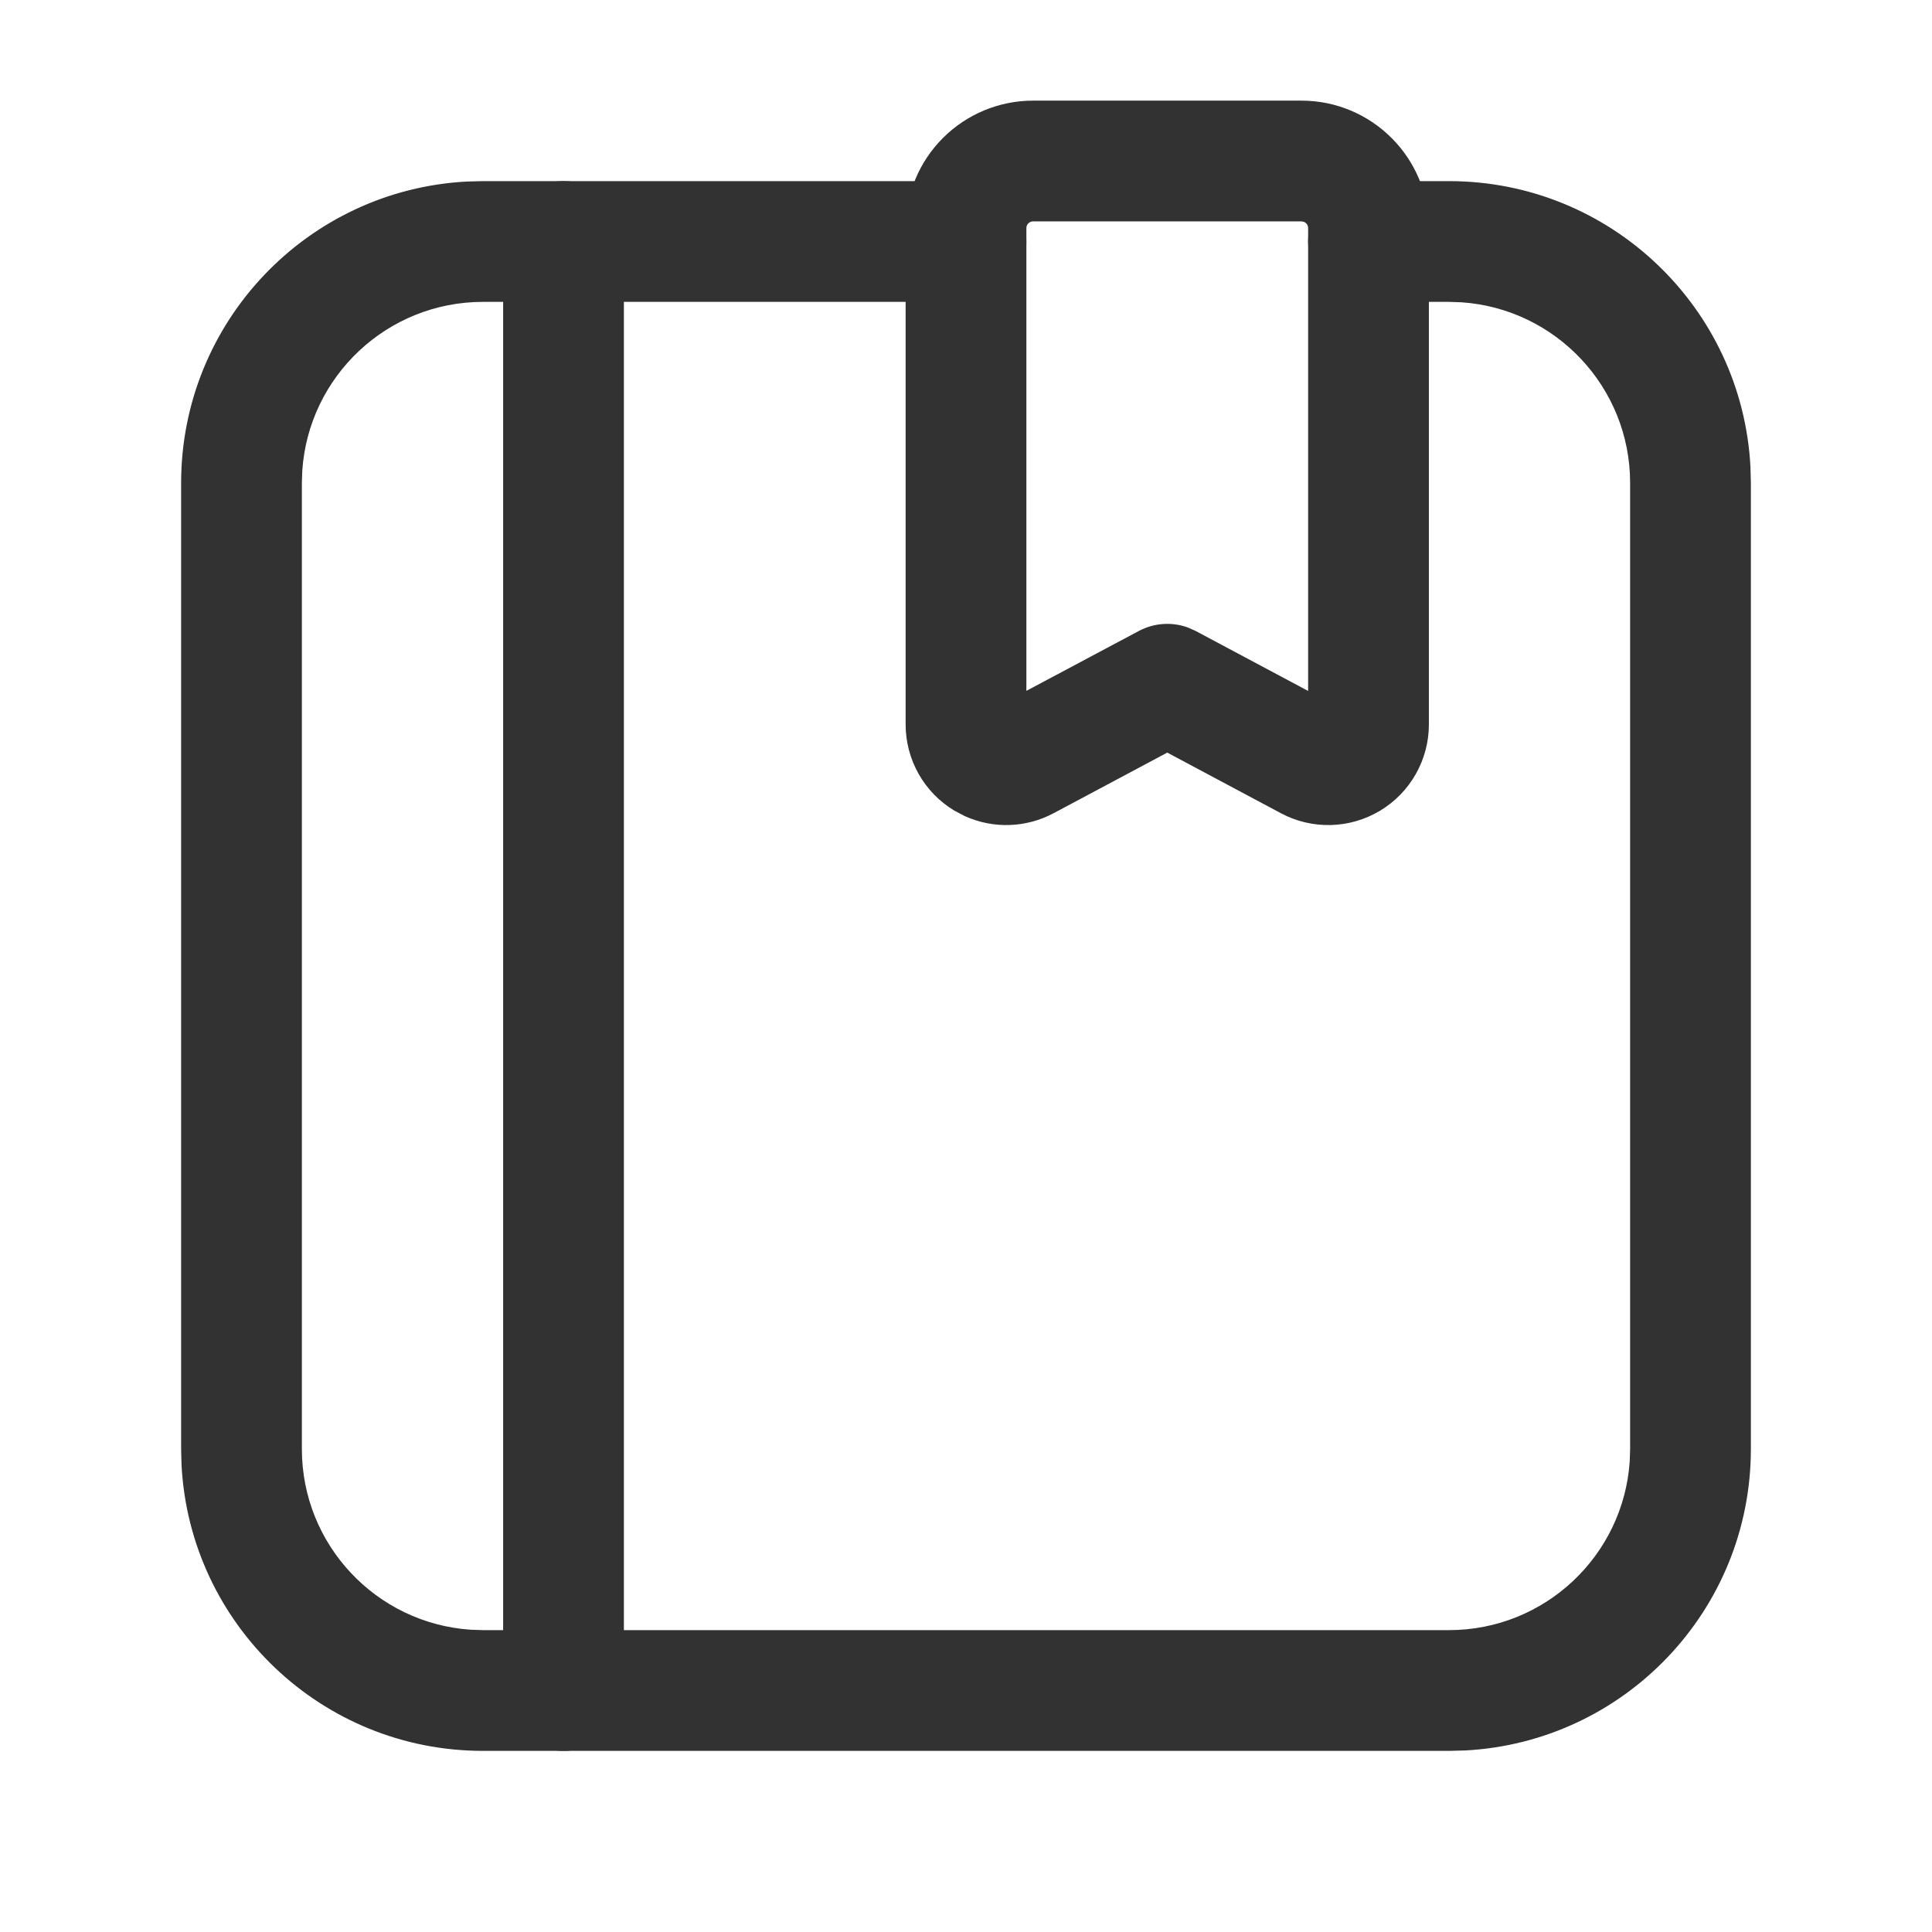
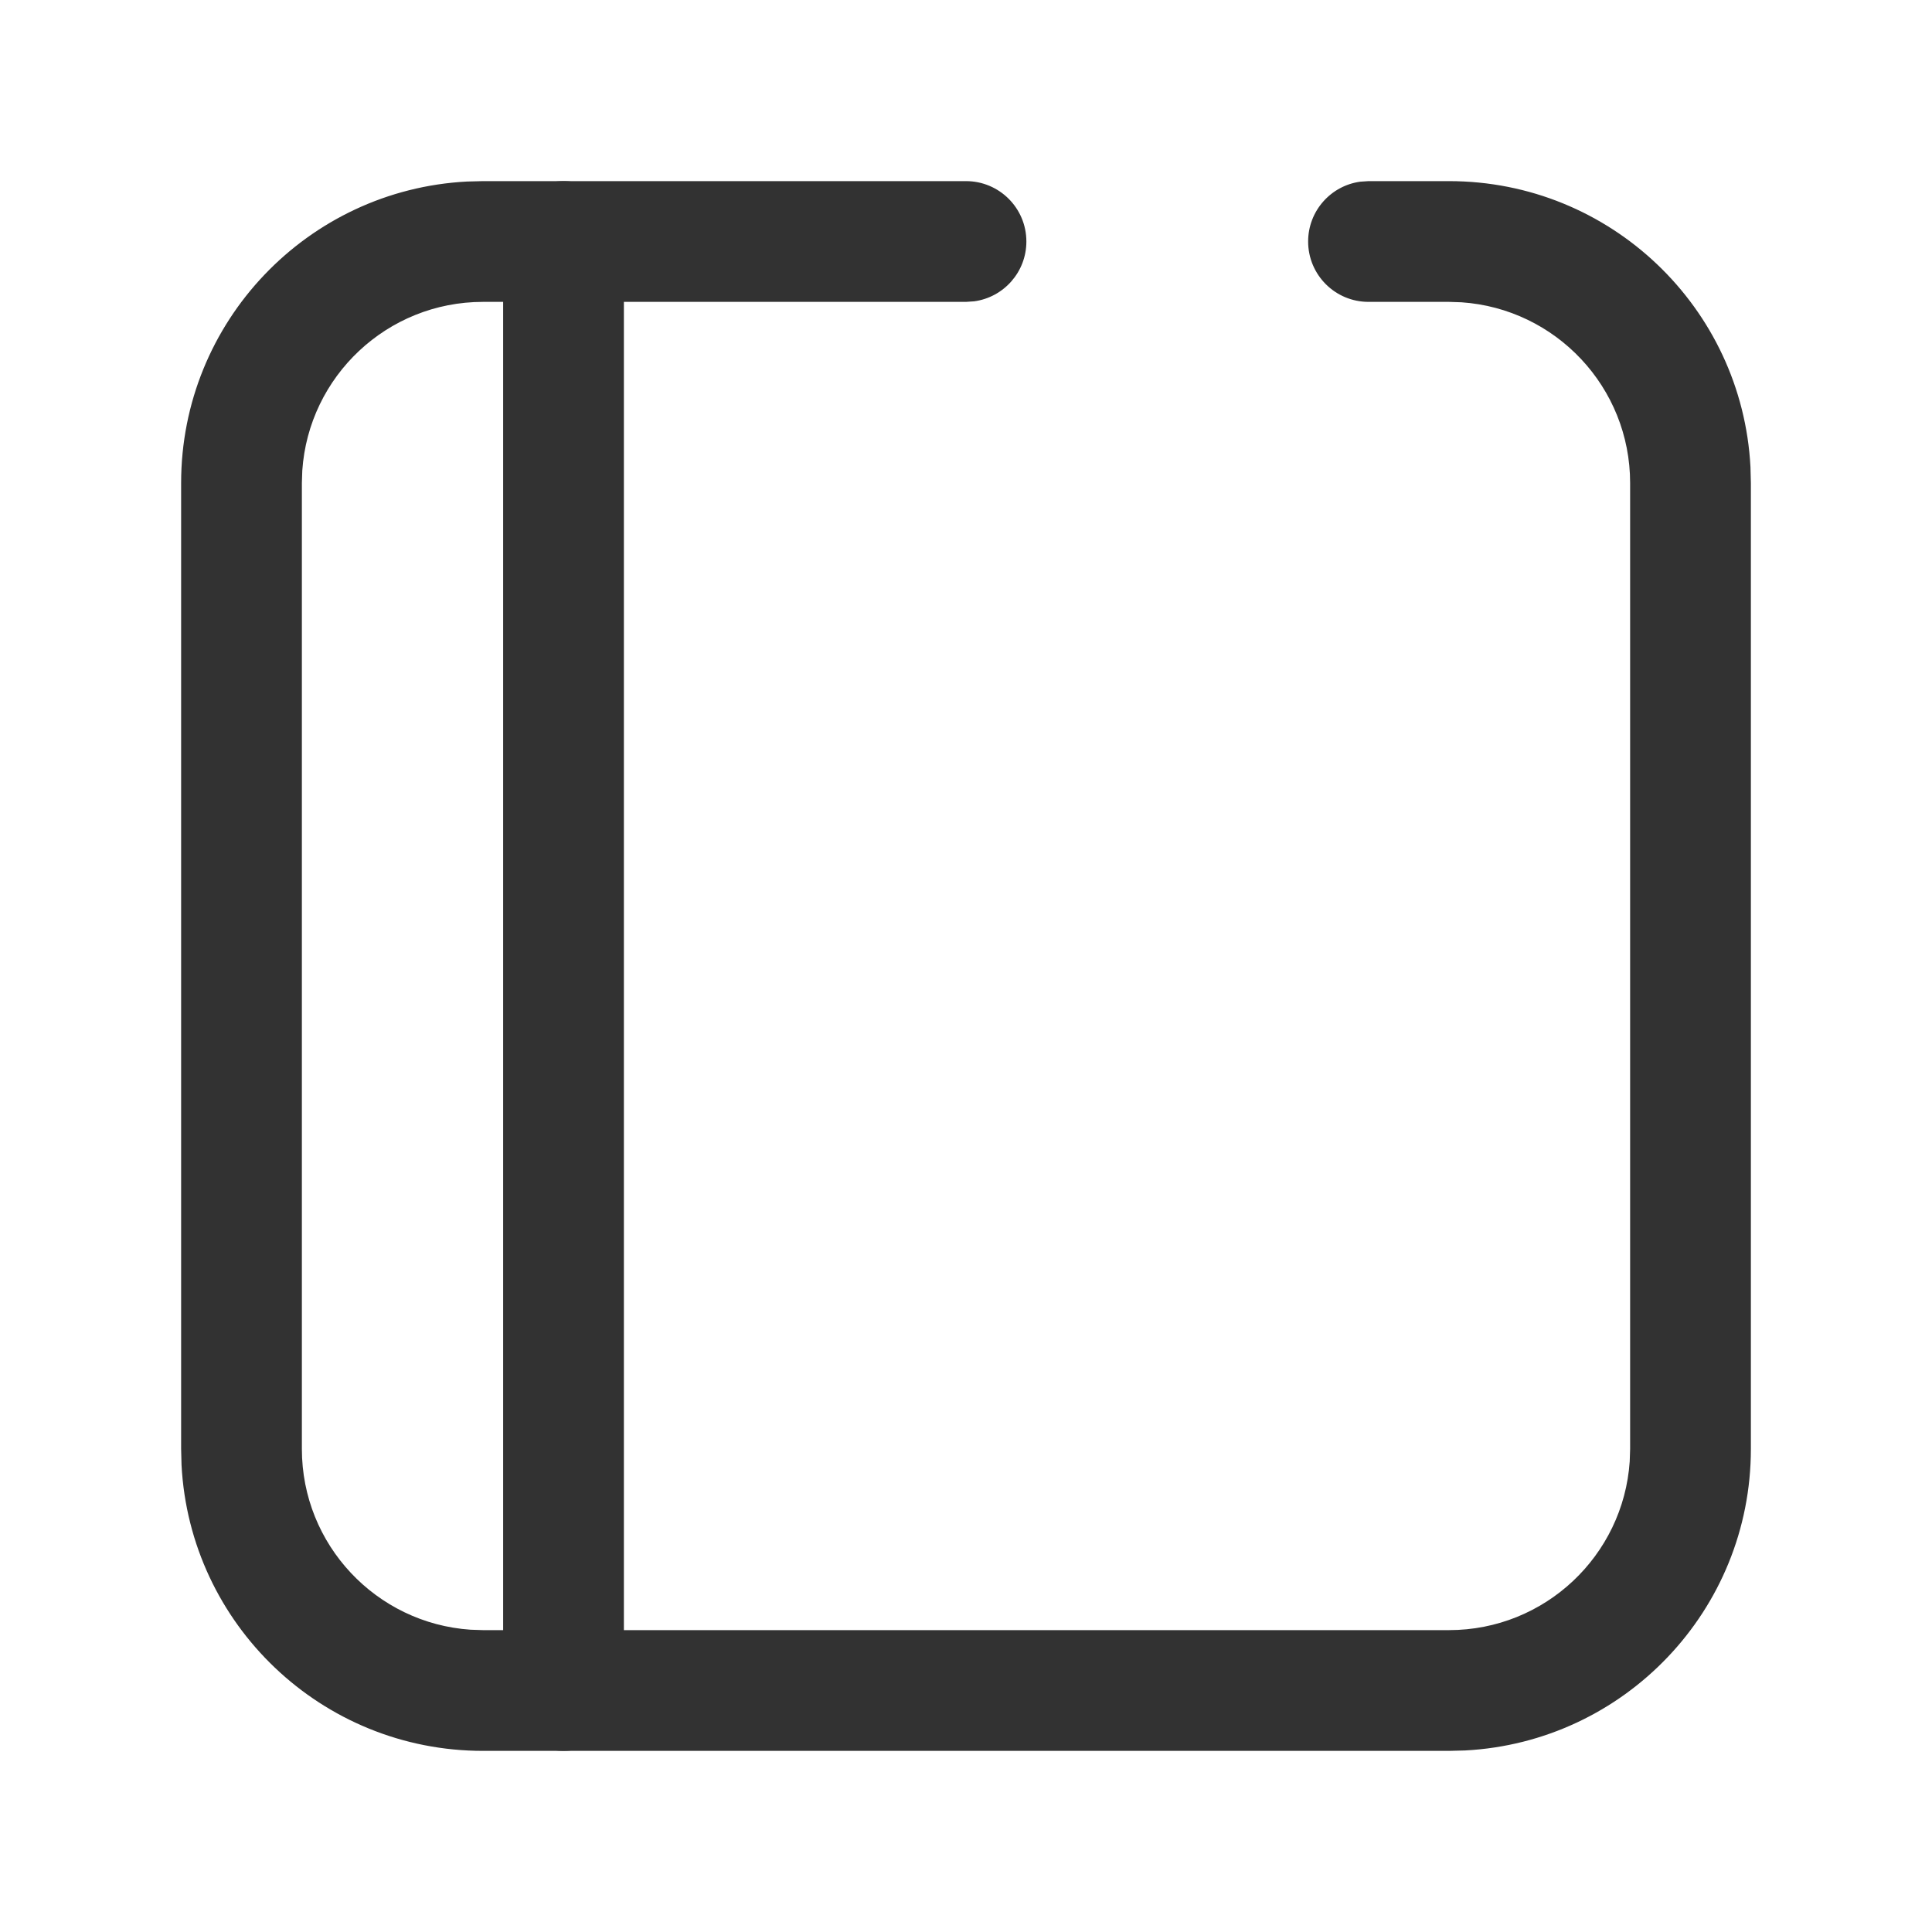
<svg xmlns="http://www.w3.org/2000/svg" width="80" height="80" viewBox="0 0 80 80" fill="none">
  <path d="M40 7.5C41.381 7.5 42.5 8.619 42.5 10C42.5 11.266 41.559 12.312 40.339 12.477L40 12.5H20C16.03 12.5 12.781 15.584 12.517 19.486L12.5 20V60C12.5 63.969 15.584 67.219 19.486 67.483L20 67.5H60C63.969 67.5 67.219 64.416 67.483 60.514L67.5 60V20C67.5 16.03 64.416 12.781 60.514 12.517L60 12.5H56.667C55.286 12.5 54.167 11.381 54.167 10C54.167 8.734 55.107 7.688 56.327 7.523L56.667 7.5H60C66.681 7.5 72.138 12.741 72.483 19.336L72.5 20V60C72.5 66.681 67.259 72.138 60.664 72.483L60 72.5H20C13.319 72.5 7.862 67.259 7.517 60.664L7.5 60V20C7.5 13.319 12.741 7.862 19.336 7.517L20 7.5H40Z" fill="#323232" />
-   <path d="M53.889 4.167C56.803 4.167 59.167 6.529 59.167 9.444V29.998C59.167 31.461 58.399 32.817 57.145 33.57C55.89 34.323 54.331 34.363 53.04 33.674L48.333 31.164L43.626 33.674C42.478 34.286 41.12 34.323 39.951 33.794L39.523 33.57C38.268 32.817 37.5 31.461 37.5 29.998V9.445C37.5 8.045 38.056 6.702 39.046 5.712C40.036 4.723 41.378 4.167 42.777 4.167H53.889ZM42.777 9.166C42.704 9.167 42.633 9.196 42.581 9.248C42.529 9.3 42.5 9.371 42.5 9.445V28.607L47.157 26.127C47.787 25.792 48.526 25.743 49.187 25.983L49.509 26.127L54.167 28.61V9.444C54.167 9.329 54.097 9.23 53.997 9.188L53.889 9.166H42.777Z" fill="#323232" />
  <path d="M23.334 7.5C24.6 7.5 25.646 8.441 25.811 9.661L25.834 10V70C25.834 71.381 24.715 72.5 23.334 72.5C22.068 72.5 21.022 71.559 20.857 70.339L20.834 70V10C20.834 8.619 21.953 7.5 23.334 7.5Z" fill="#323232" />
</svg>